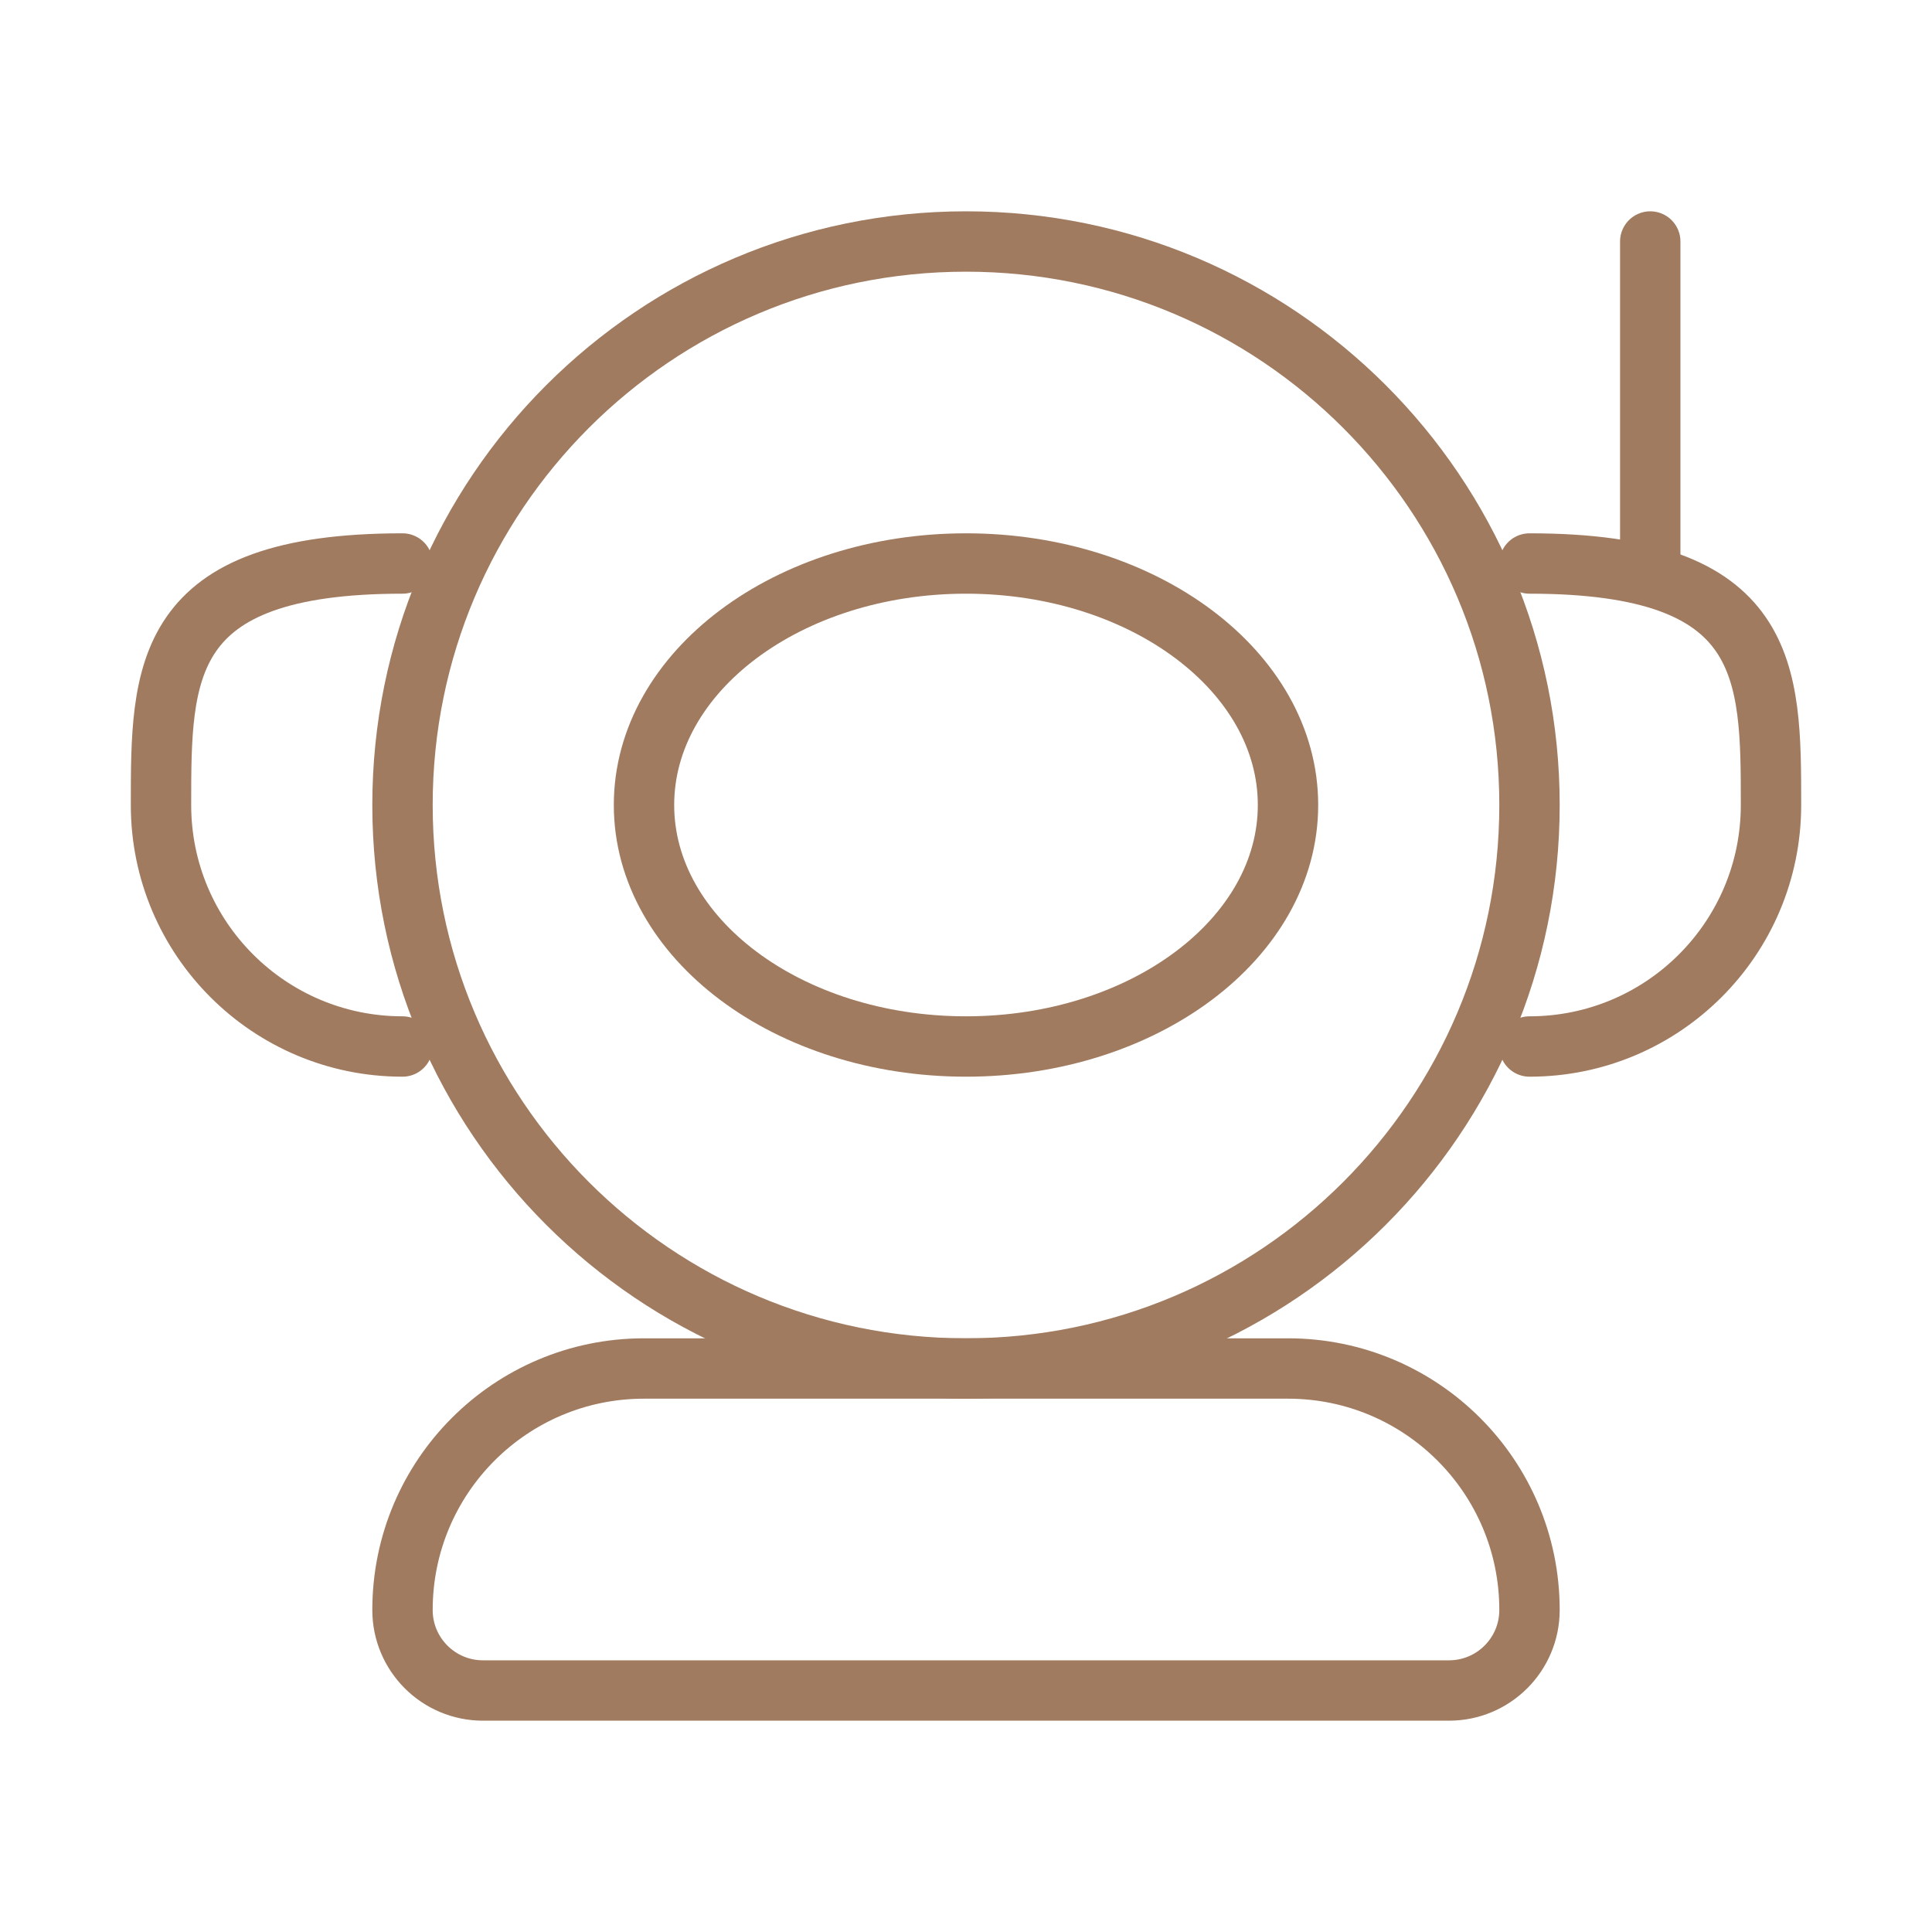
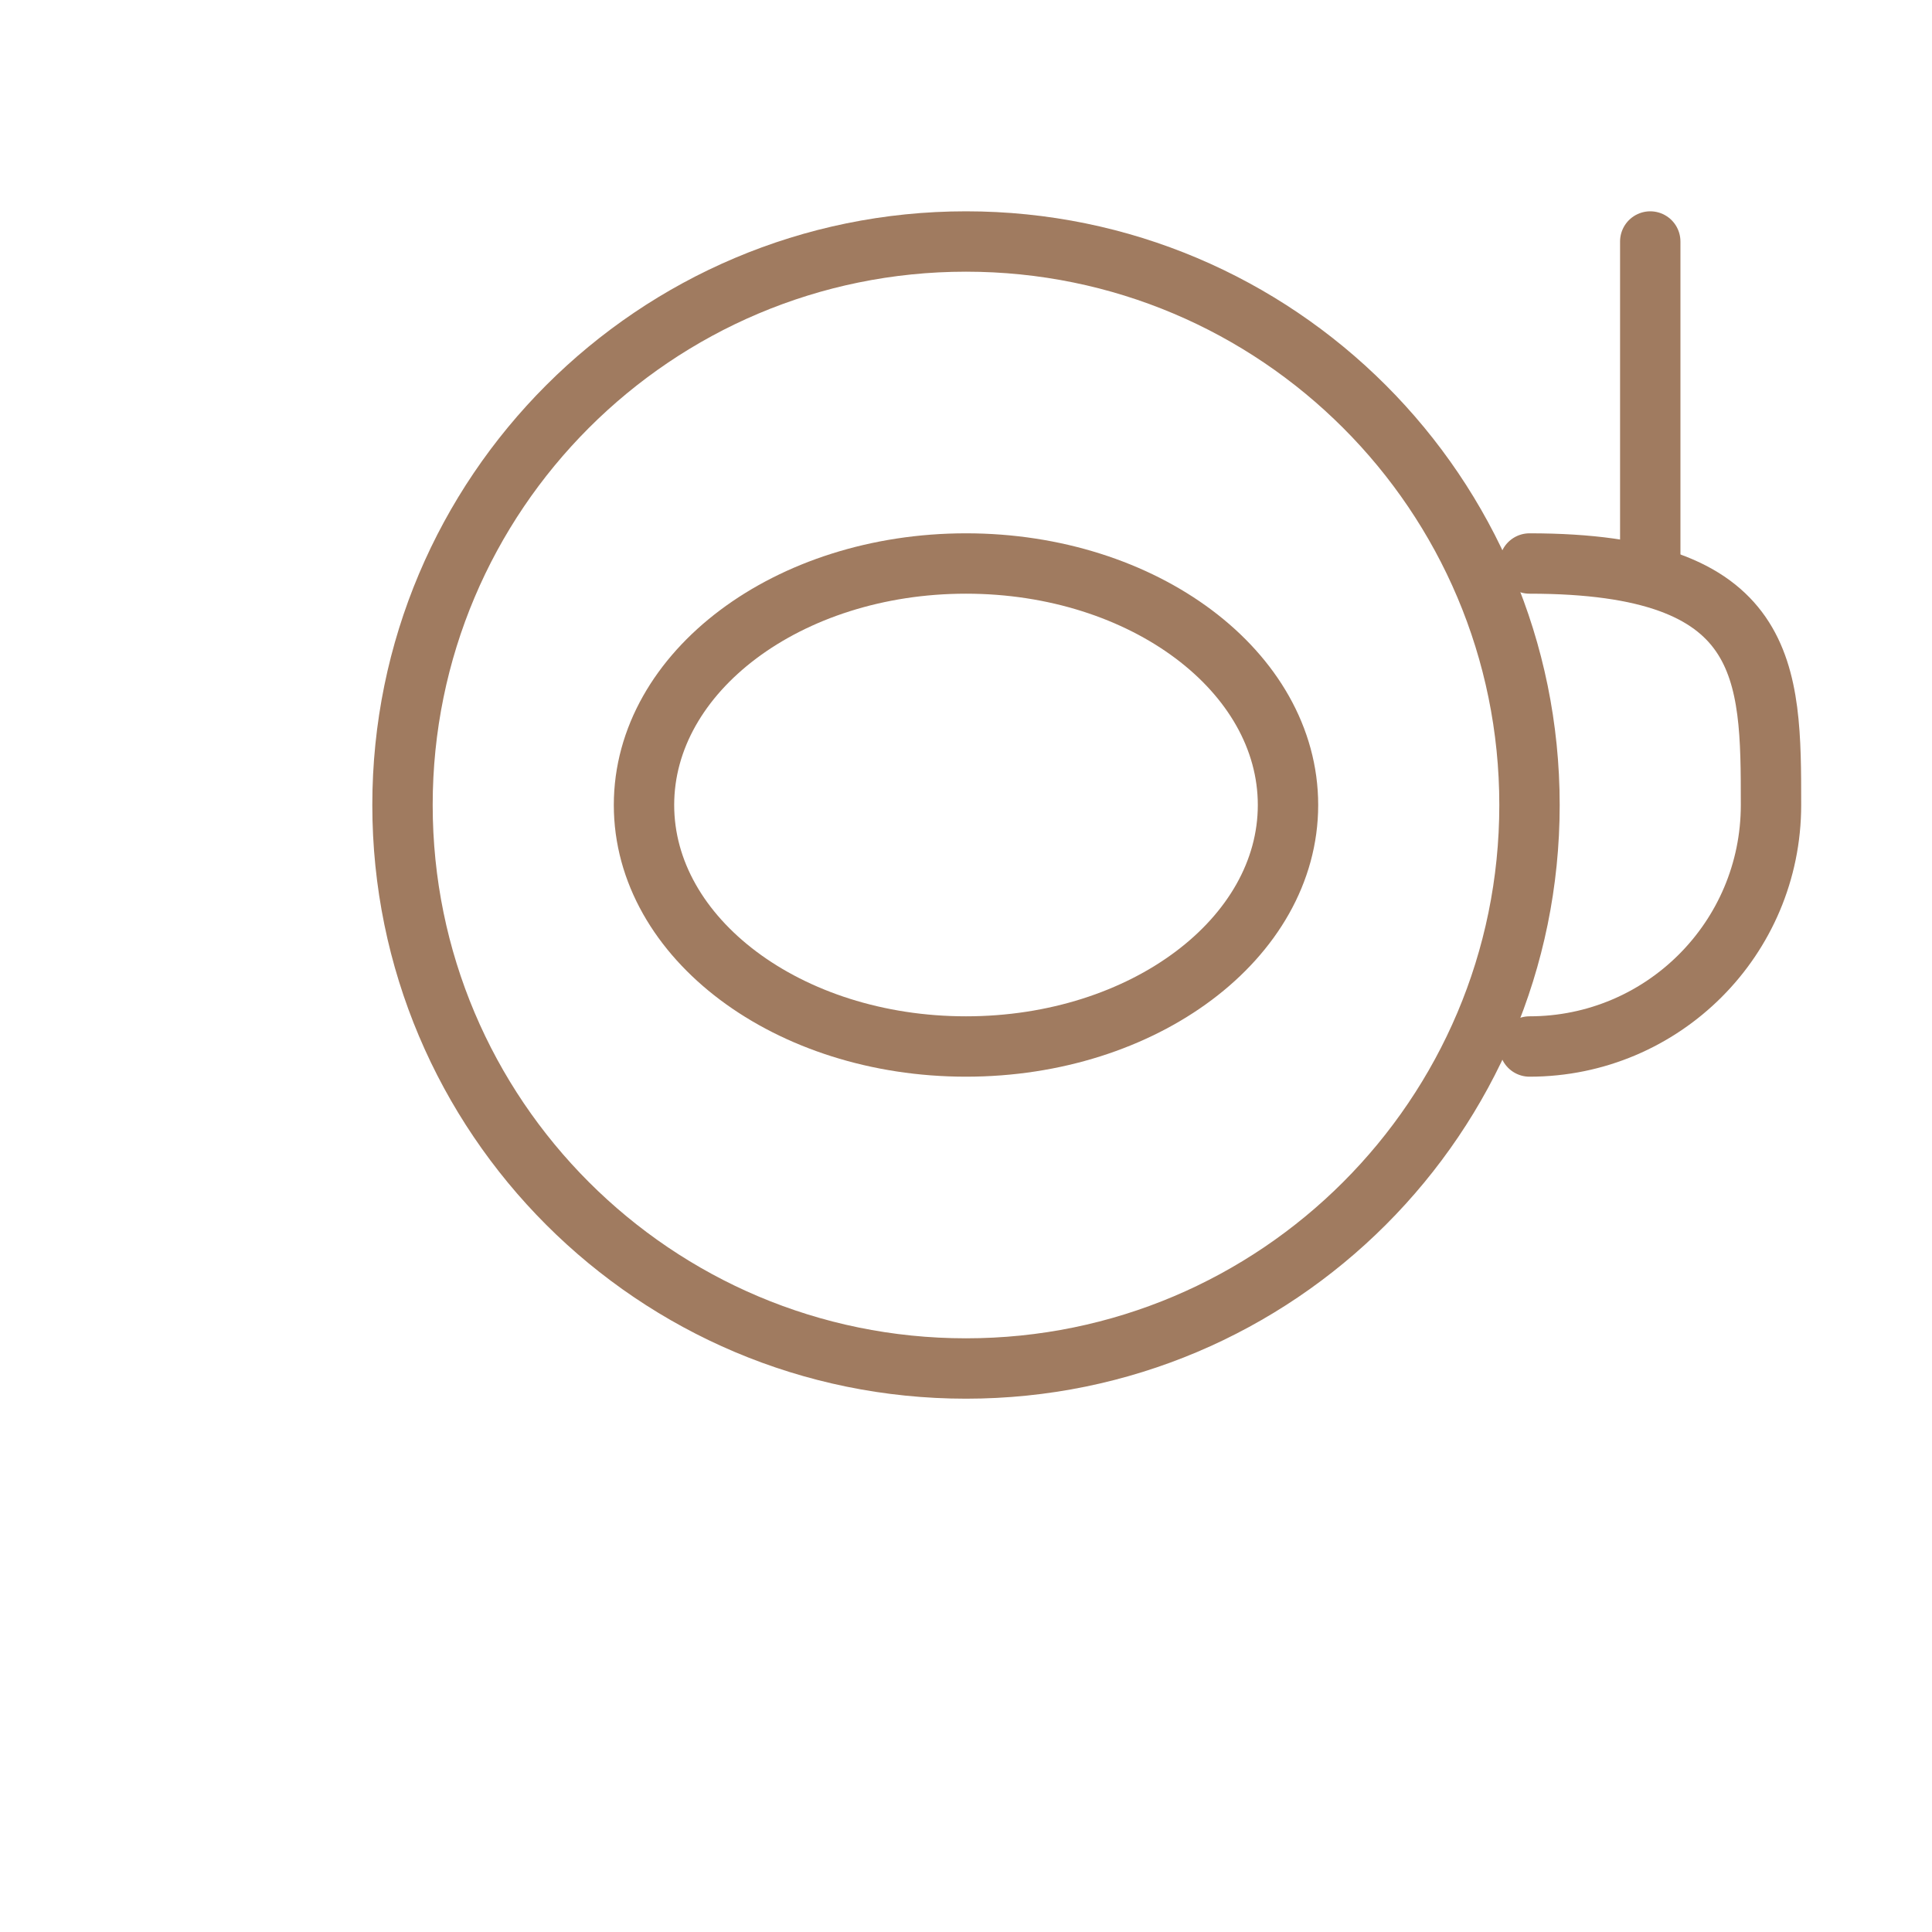
<svg xmlns="http://www.w3.org/2000/svg" width="48" height="48" viewBox="0 0 48 48" fill="none">
  <path d="M24 34C31.732 34 38 27.732 38 20C38 12.268 31.732 6 24 6C16.268 6 10 12.268 10 20C10 27.732 16.268 34 24 34Z" stroke="#A07B60" stroke-width="1.5" stroke-linecap="round" stroke-linejoin="round" />
  <path d="M24 26C28.418 26 32 23.314 32 20C32 16.686 28.418 14 24 14C19.582 14 16 16.686 16 20C16 23.314 19.582 26 24 26Z" stroke="#A07B60" stroke-width="1.5" stroke-linecap="round" stroke-linejoin="round" />
-   <path d="M10 26C6.686 26 4 23.314 4 20C4 16.686 4 14 10 14" stroke="#A07B60" stroke-width="1.5" stroke-linecap="round" stroke-linejoin="round" />
  <path d="M38 26C41.314 26 44 23.314 44 20C44 16.686 44 14 38 14" stroke="#A07B60" stroke-width="1.5" stroke-linecap="round" stroke-linejoin="round" />
  <path d="M41 14V6" stroke="#A07B60" stroke-width="1.5" stroke-linecap="round" />
-   <path d="M36 42C37.105 42 38 41.105 38 40C38 36.686 35.314 34 32 34H16C12.686 34 10 36.686 10 40C10 41.105 10.895 42 12 42H36Z" stroke="#A07B60" stroke-width="1.5" stroke-linecap="round" stroke-linejoin="round" />
</svg>